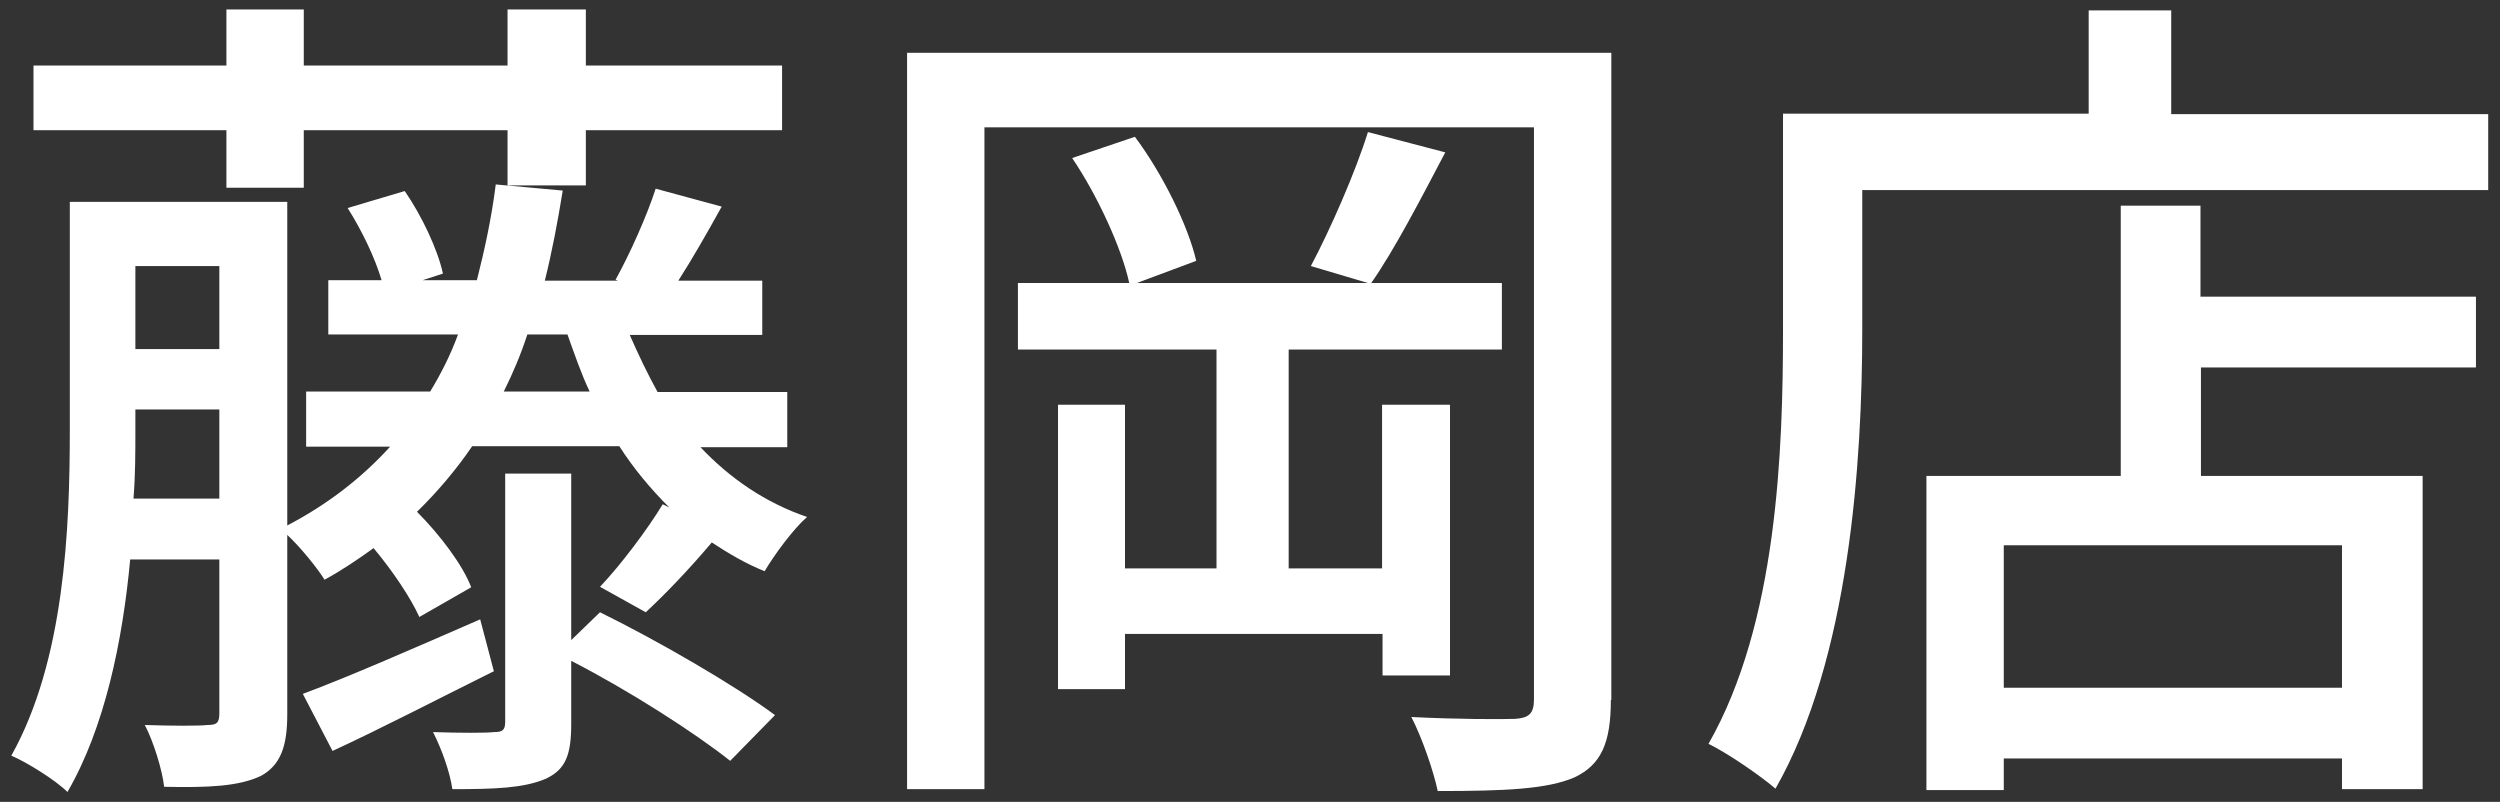
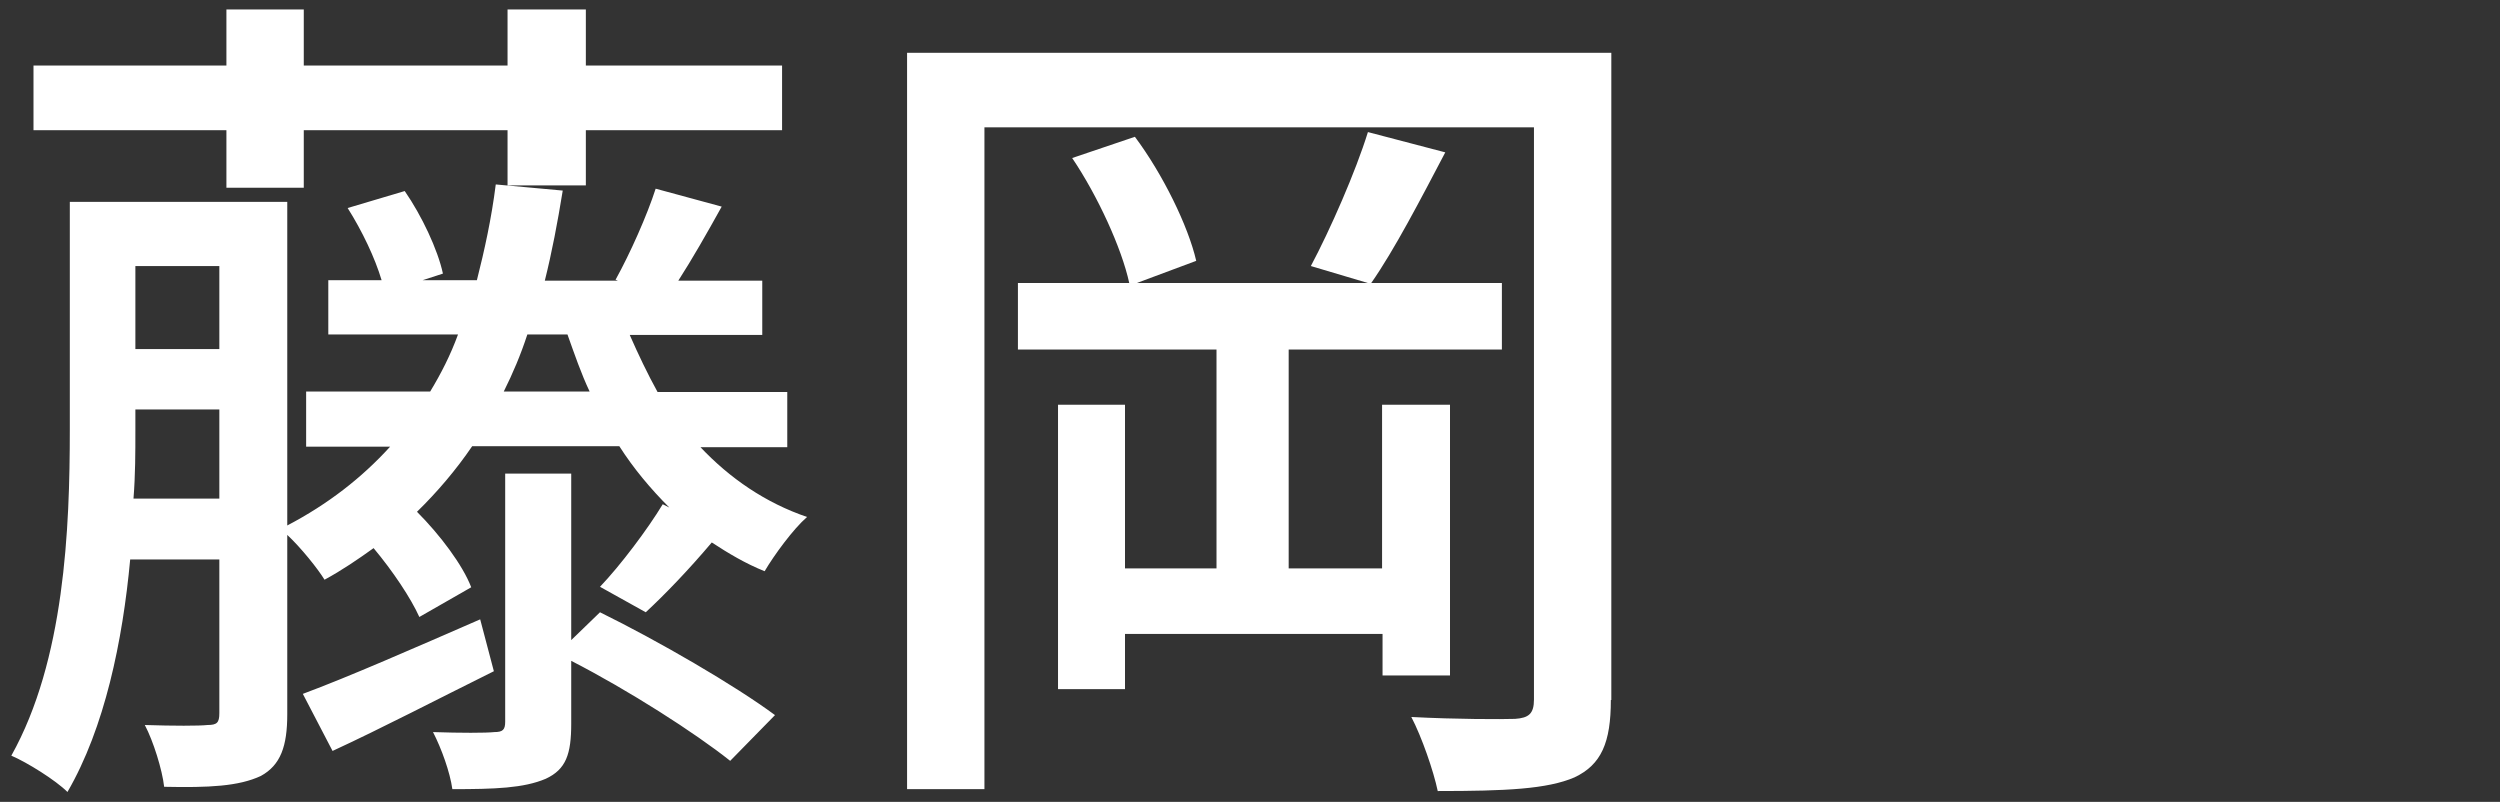
<svg xmlns="http://www.w3.org/2000/svg" id="Layer_2" data-name="Layer 2" viewBox="0 0 53 17">
  <rect x="0" y="0" width="53" height="17" fill="#333333" stroke="none" />
  <defs>
    <style>
      .cls-1 {
        fill: #fff;
      }

      .cls-2 {
        fill: none;
      }
    </style>
  </defs>
  <g id="Layer_2-2" data-name="Layer 2">
    <g>
      <g id="_テキスト" data-name=" テキスト">
        <g>
          <path class="cls-1" d="M14.84,9.47c.63.67,1.39,1.19,2.27,1.49-.29.25-.7.81-.9,1.15-.4-.16-.77-.38-1.12-.61-.49.58-.99,1.1-1.4,1.48l-.97-.54c.43-.45,1.01-1.22,1.33-1.75l.14.07c-.4-.4-.76-.83-1.06-1.3h-3.12c-.34.5-.74.97-1.17,1.39.49.49.97,1.13,1.15,1.6l-1.1.63c-.18-.4-.56-.97-.97-1.46-.32.23-.67.47-1.04.67-.14-.23-.5-.68-.79-.95v3.8c0,.68-.14,1.08-.56,1.31-.47.22-1.1.25-2.05.23-.04-.36-.23-.97-.41-1.31.61.02,1.15.02,1.33,0,.2,0,.25-.05.25-.25v-3.26h-1.89c-.16,1.73-.54,3.57-1.33,4.93-.25-.25-.86-.63-1.19-.77,1.13-2.02,1.24-4.81,1.24-6.91v-4.83h4.61v6.86c.86-.45,1.58-1.01,2.18-1.67h-1.78v-1.17h2.63c.23-.38.43-.77.59-1.21h-2.75v-1.15h1.13c-.14-.47-.41-1.04-.72-1.53l1.21-.36c.36.52.7,1.24.81,1.75l-.43.14h1.15c.16-.63.31-1.31.4-2.03l1.42.13c-.11.68-.23,1.31-.38,1.91h1.55l-.05-.02c.31-.56.67-1.37.85-1.93l1.4.38c-.31.56-.63,1.12-.92,1.57h1.78v1.15h-2.81c.18.41.38.83.59,1.21h2.75v1.17h-1.85ZM4.8,2.76H.71v-1.37h4.09V.2h1.64v1.19h4.32V.2h1.66v1.19h4.16v1.37h-4.16v1.17h-1.66v-1.17h-4.32v1.22h-1.64s0-1.22,0-1.22ZM4.65,10.57v-1.89h-1.78v.45c0,.45,0,.94-.04,1.44,0,0,1.82,0,1.82,0ZM2.87,5.64v1.76h1.78v-1.76s-1.78,0-1.78,0ZM10.47,14.23c-1.17.58-2.38,1.21-3.42,1.69l-.63-1.21c.97-.36,2.36-.97,3.76-1.58l.29,1.1ZM12.72,12.98c1.24.61,2.86,1.55,3.71,2.18l-.95.97c-.74-.59-2.16-1.5-3.37-2.12v1.33c0,.65-.11.97-.54,1.17-.47.2-1.08.22-1.98.22-.05-.36-.23-.86-.41-1.21.58.02,1.12.02,1.3,0,.18,0,.23-.05.23-.22v-5.26h1.4v3.53s.61-.59.61-.59ZM12.5,8.3c-.18-.38-.32-.79-.47-1.21h-.85c-.14.43-.31.83-.5,1.21h1.82Z" />
          <path class="cls-1" d="M34.15,14.84c0,.9-.2,1.37-.77,1.64-.58.25-1.46.29-2.9.29-.09-.43-.34-1.15-.56-1.57.96.05,1.91.05,2.2.04.29-.02.4-.11.4-.41V2.7h-11.65v14.03h-1.64V1.12h14.93v13.72h-.01ZM29.31,14.32v-.88h-5.46v1.17h-1.42v-6.03h1.42v3.47h1.94v-4.64h-4.21v-1.41h2.36c-.16-.74-.67-1.85-1.21-2.65l1.33-.45c.59.79,1.13,1.89,1.3,2.63l-1.26.47h4.9l-1.21-.36c.41-.77.95-2,1.21-2.84l1.64.43c-.52.99-1.08,2.07-1.57,2.77h2.77v1.41h-4.52v4.64h1.98v-3.47h1.44v5.74h-1.44.01Z" />
-           <path class="cls-1" d="M52.75,2.41v1.62h-13.27v2.95c0,2.81-.27,6.99-1.84,9.74-.31-.27-1.04-.77-1.42-.95,1.46-2.56,1.58-6.21,1.58-8.79V2.41h6.48V.22h1.75v2.2h6.72,0ZM46.66,6.29h5.83v1.5h-5.83v2.3h4.7v6.64h-1.71v-.65h-7.17v.67h-1.64v-6.66h4.12v-5.73h1.69v1.93h.01ZM49.65,11.56h-7.17v3.02h7.17s0-3.02,0-3.02Z" />
        </g>
      </g>
      <rect class="cls-2" width="53" height="17" />
    </g>
  </g>
</svg>